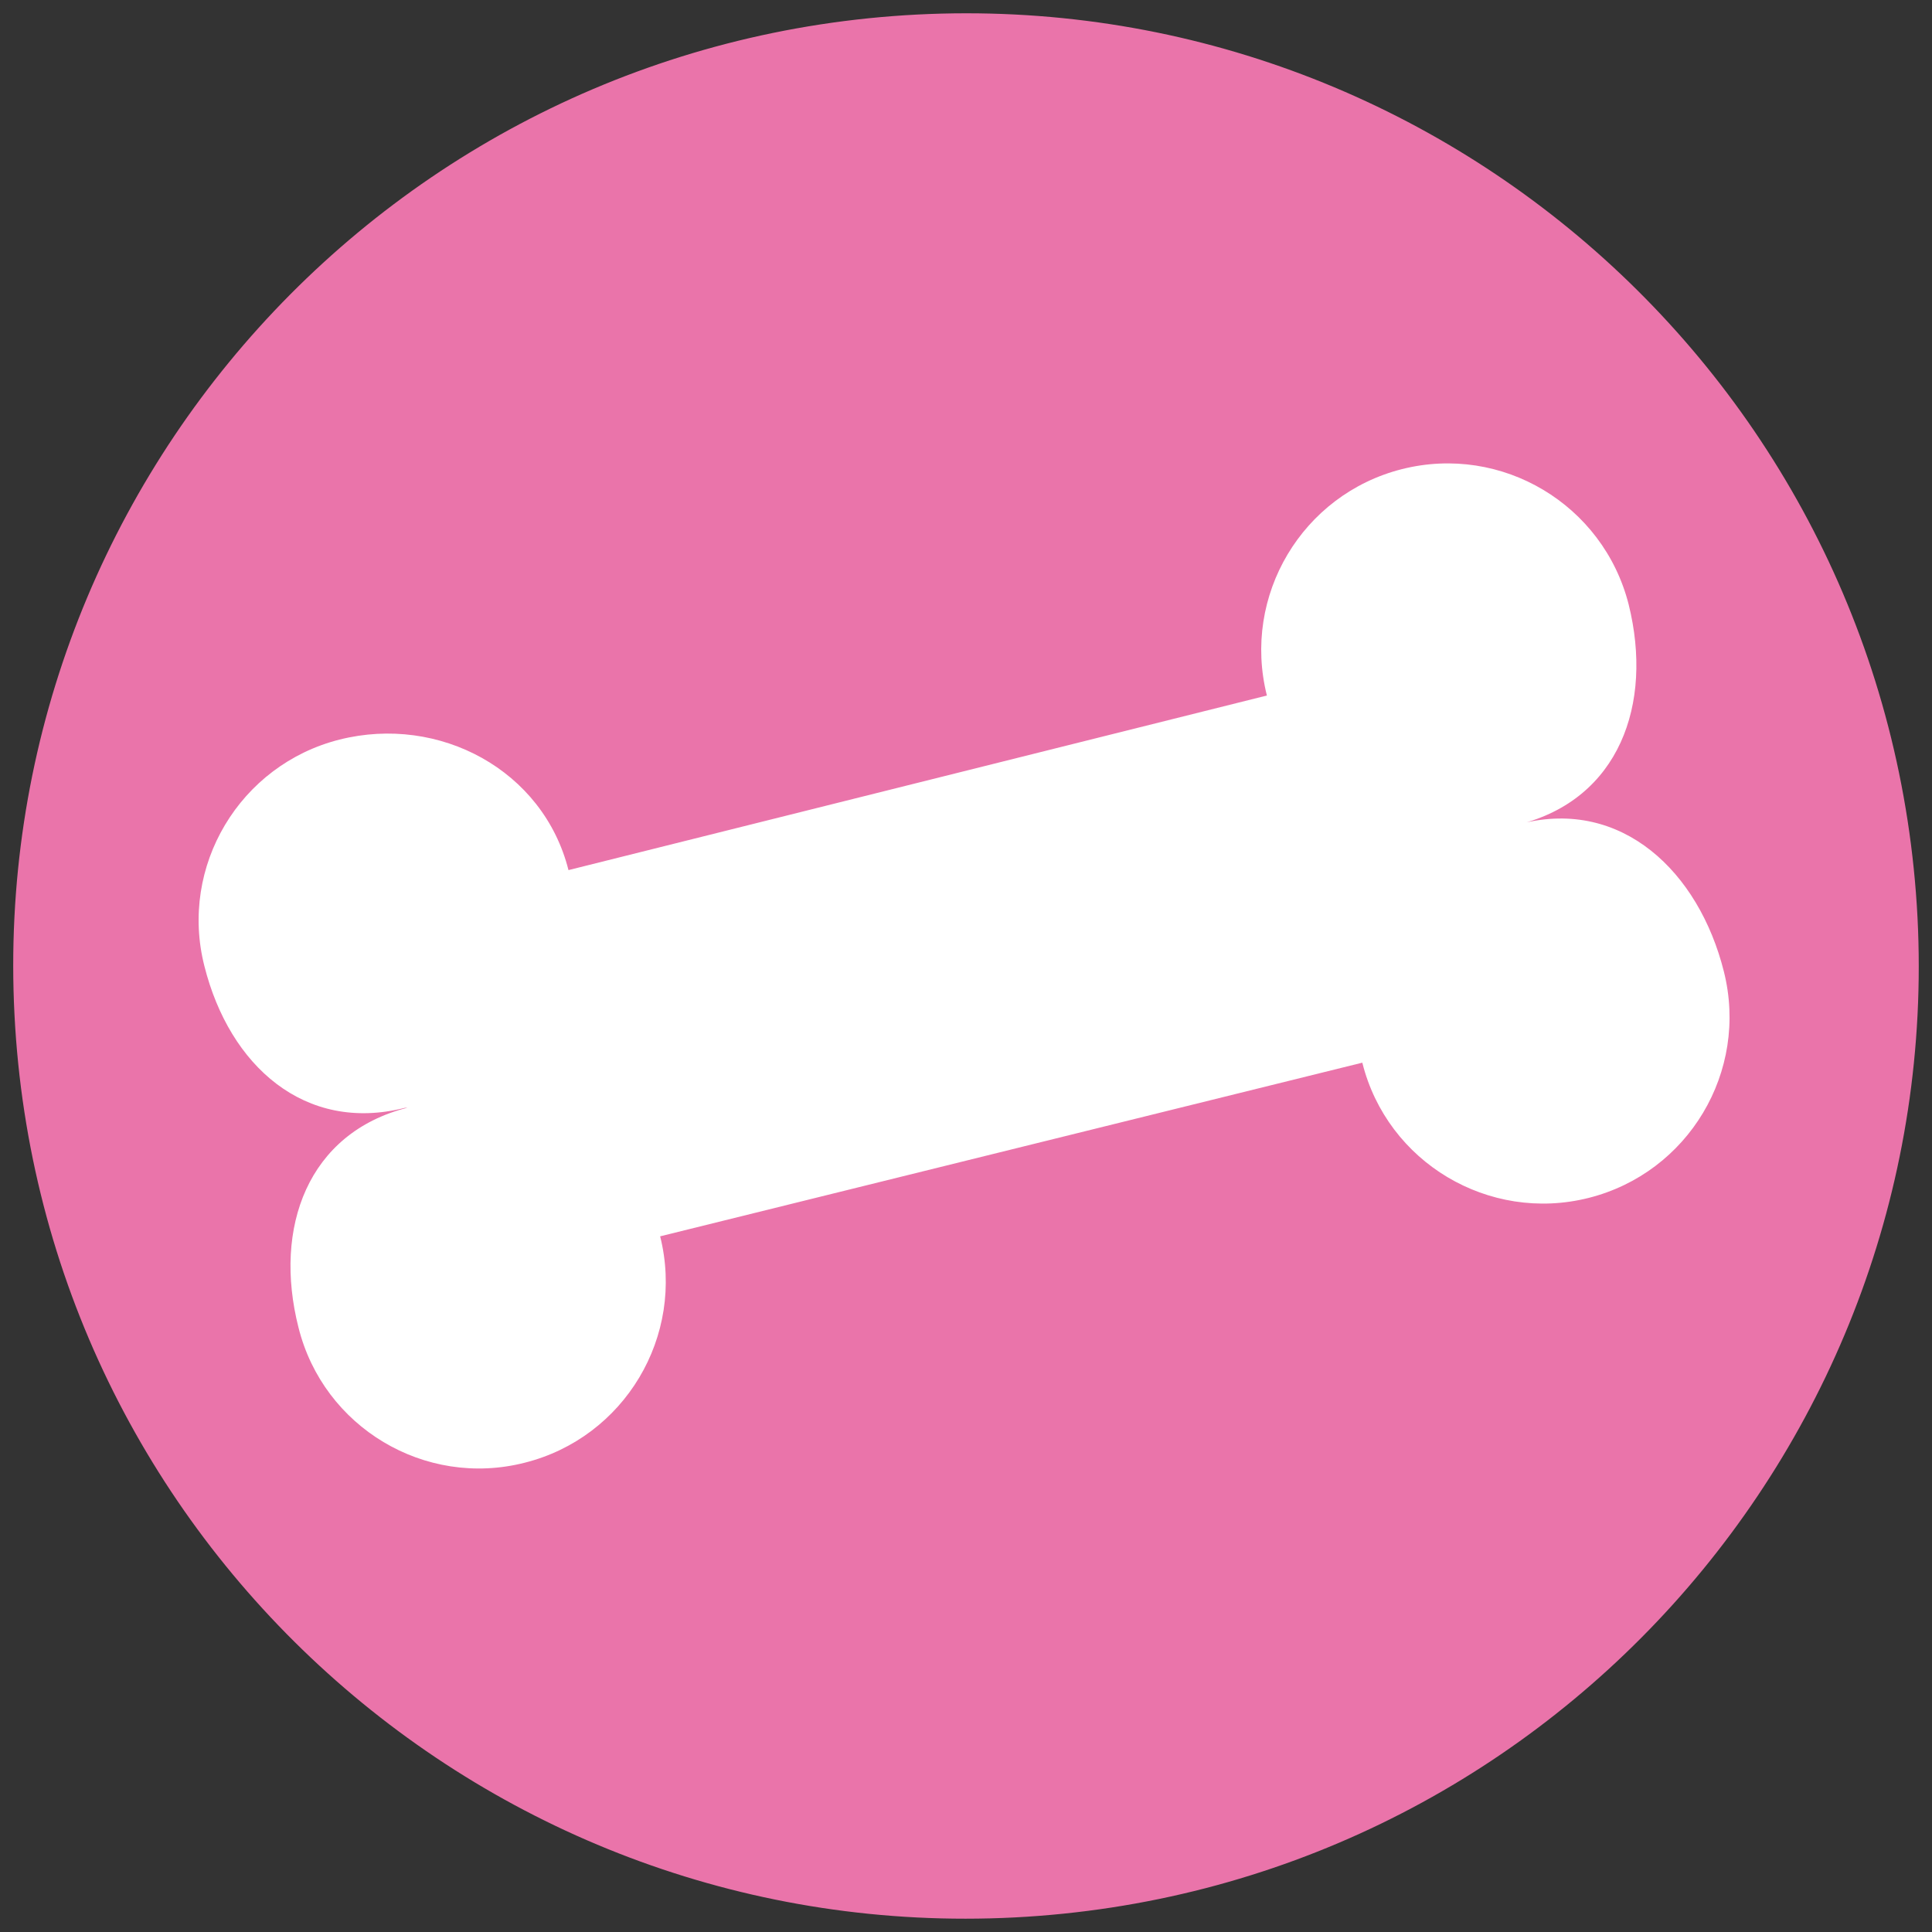
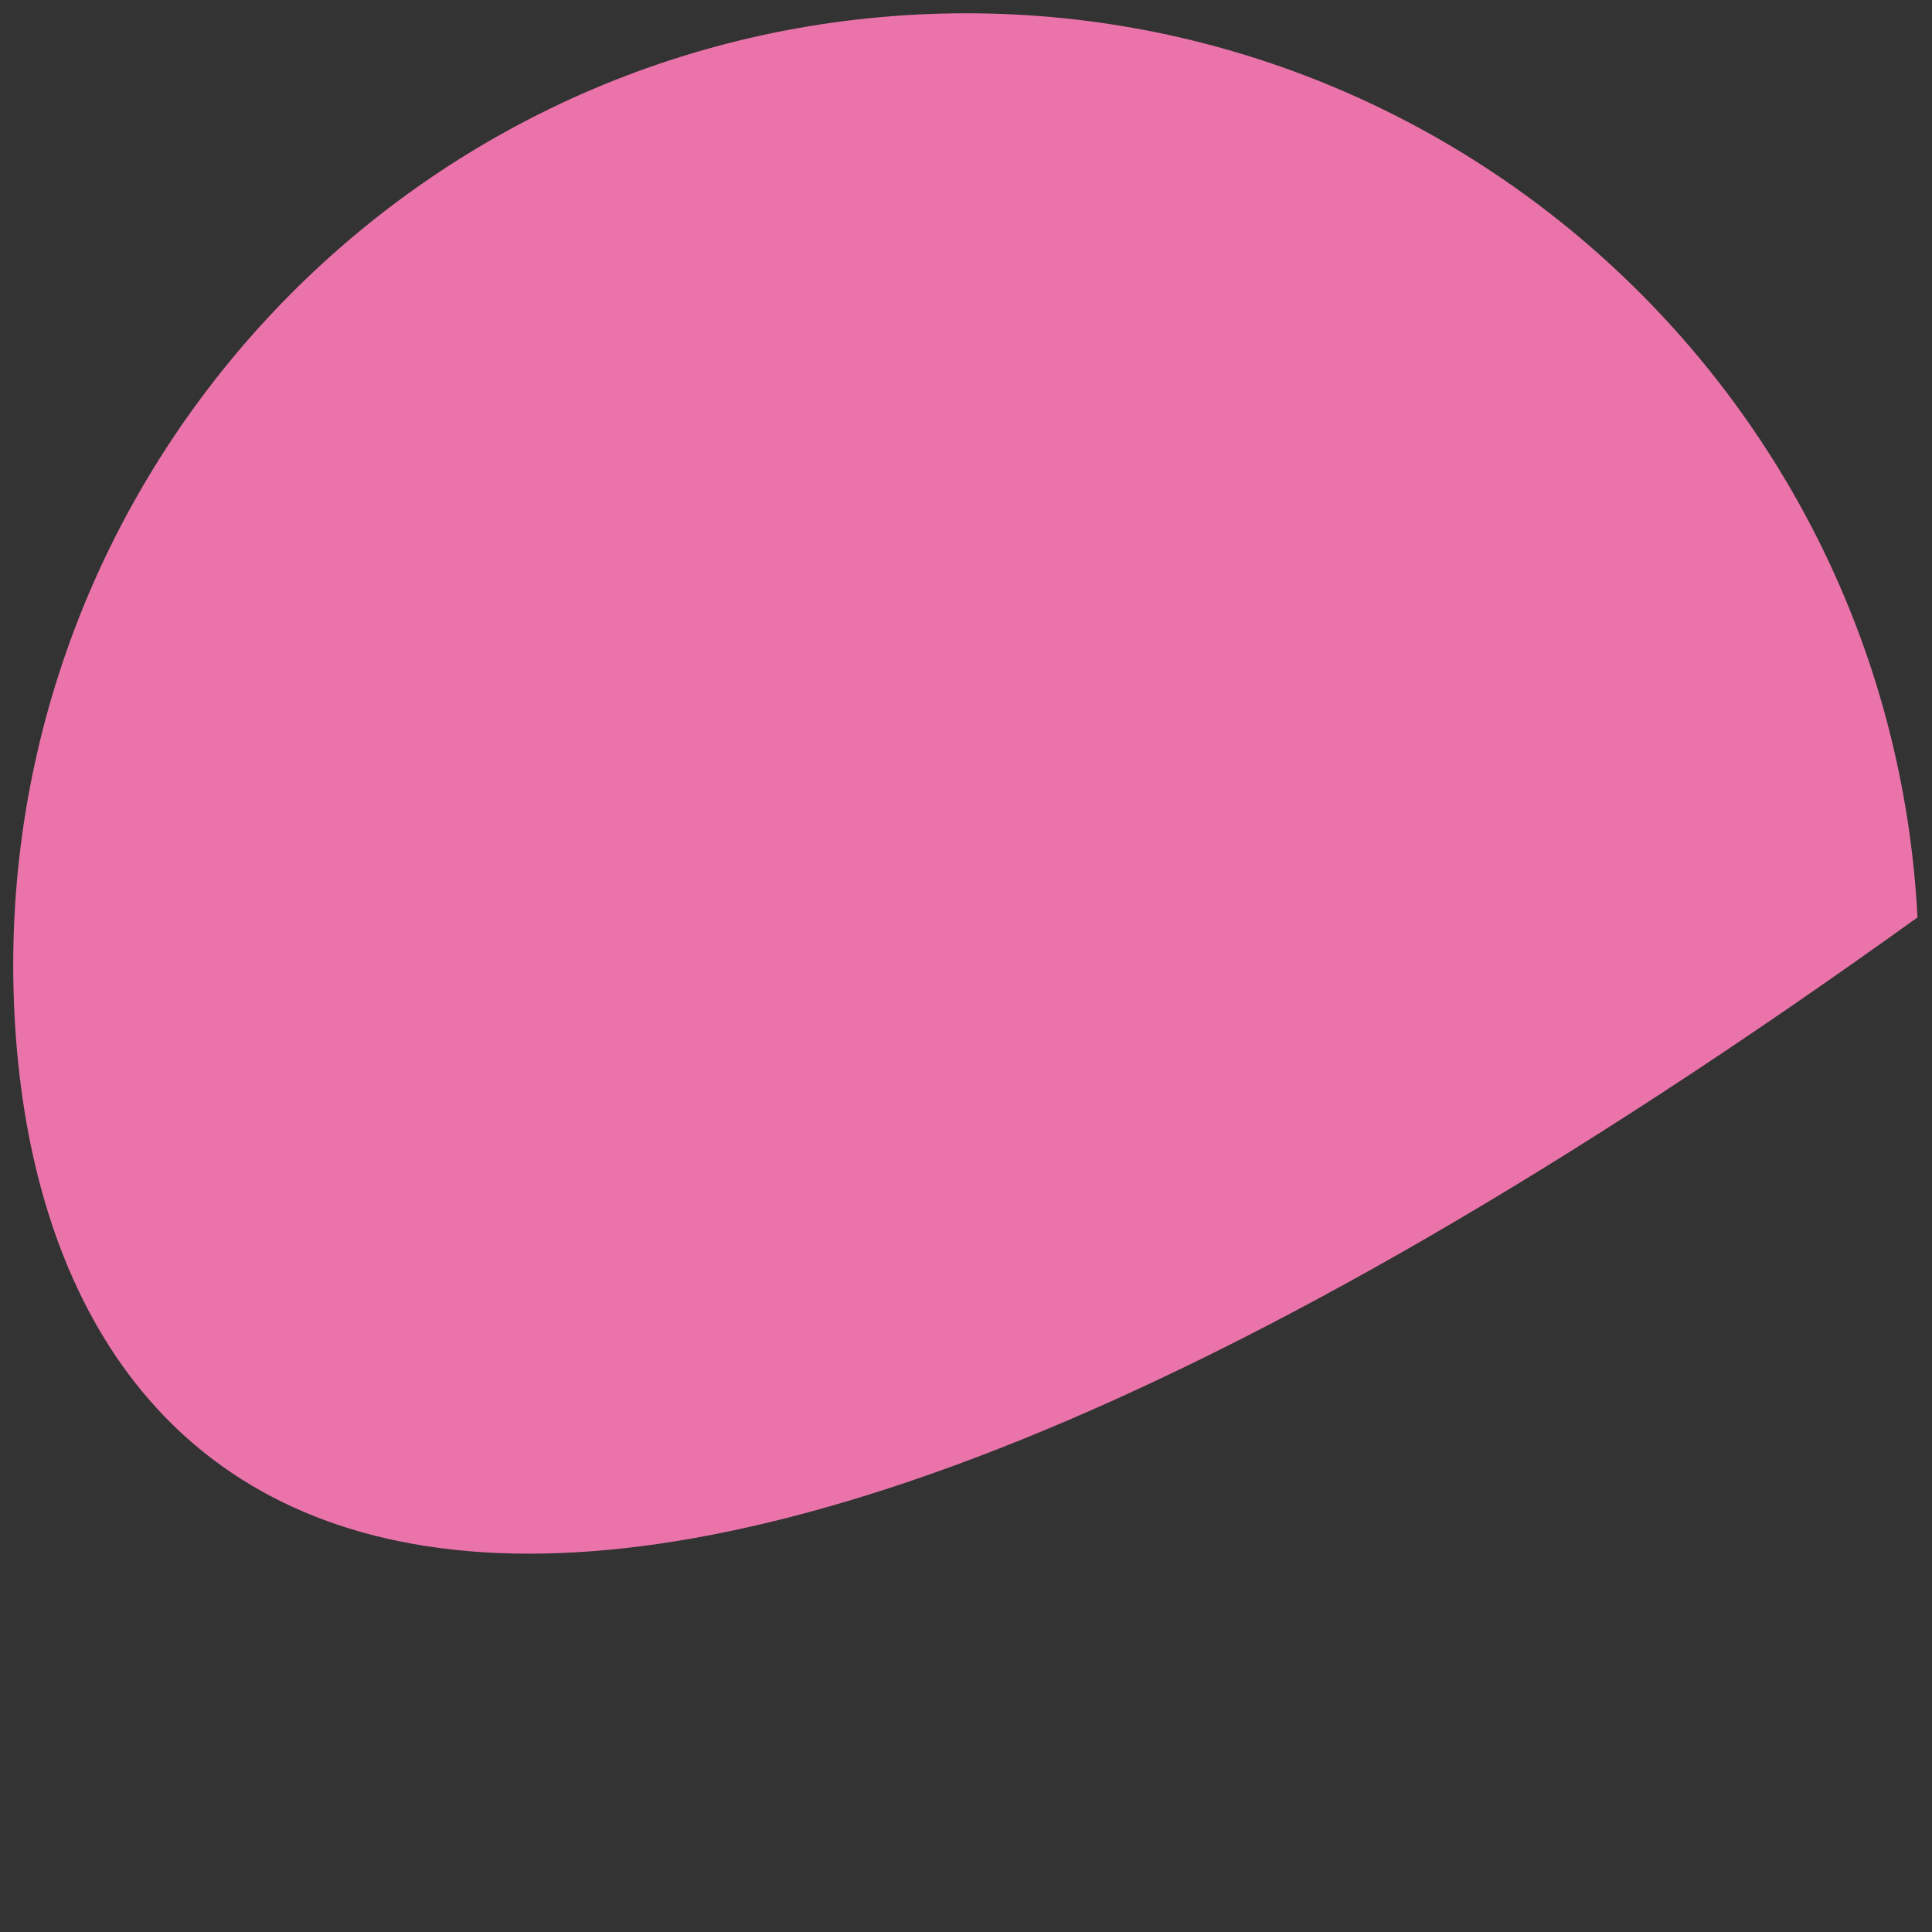
<svg xmlns="http://www.w3.org/2000/svg" id="Laag_1" viewBox="0 0 768 768">
  <rect x="0" y="0" width="768" height="768" fill="#333333" stroke="none" />
  <defs>
    <style>.cls-1{fill:#ea74aa;}.cls-2{fill:#fff;}</style>
  </defs>
-   <path class="cls-1" d="m762.24,364.68c10.61,208.86-150.15,386.81-358.94,397.53C194.48,772.87,16.42,612.21,5.76,403.39-4.92,194.45,155.77,16.51,364.63,5.78c208.82-10.61,386.81,149.97,397.61,358.91Z" />
-   <path class="cls-2" d="m603.85,327.72c39.67-9.98,53.44-47.69,43.57-87.43-10.09-39.75-50.4-63.83-90.11-53.81-39.64,10.02-63.68,50.32-53.7,90l-277.63,69.4c-10.02-39.75-51.36-61.87-91.03-51.88-39.64,10.02-63.8,50.4-53.7,90.03,9.98,39.71,39.97,66.39,79.64,56.37l1.11-.08c-39.64,10.02-53.44,47.65-43.35,87.36,9.87,39.67,50.25,63.87,89.89,53.78,39.71-9.95,63.83-50.32,53.88-90l279.12-69.03c9.91,39.67,50.32,63.72,89.92,53.77,39.71-9.98,63.79-50.28,53.81-89.99-9.98-39.78-40.56-68.84-80.35-58.86l-1.08.37Z" />
+   <path class="cls-1" d="m762.24,364.68C194.48,772.87,16.42,612.21,5.76,403.39-4.92,194.45,155.77,16.51,364.63,5.78c208.82-10.61,386.81,149.97,397.61,358.91Z" />
</svg>